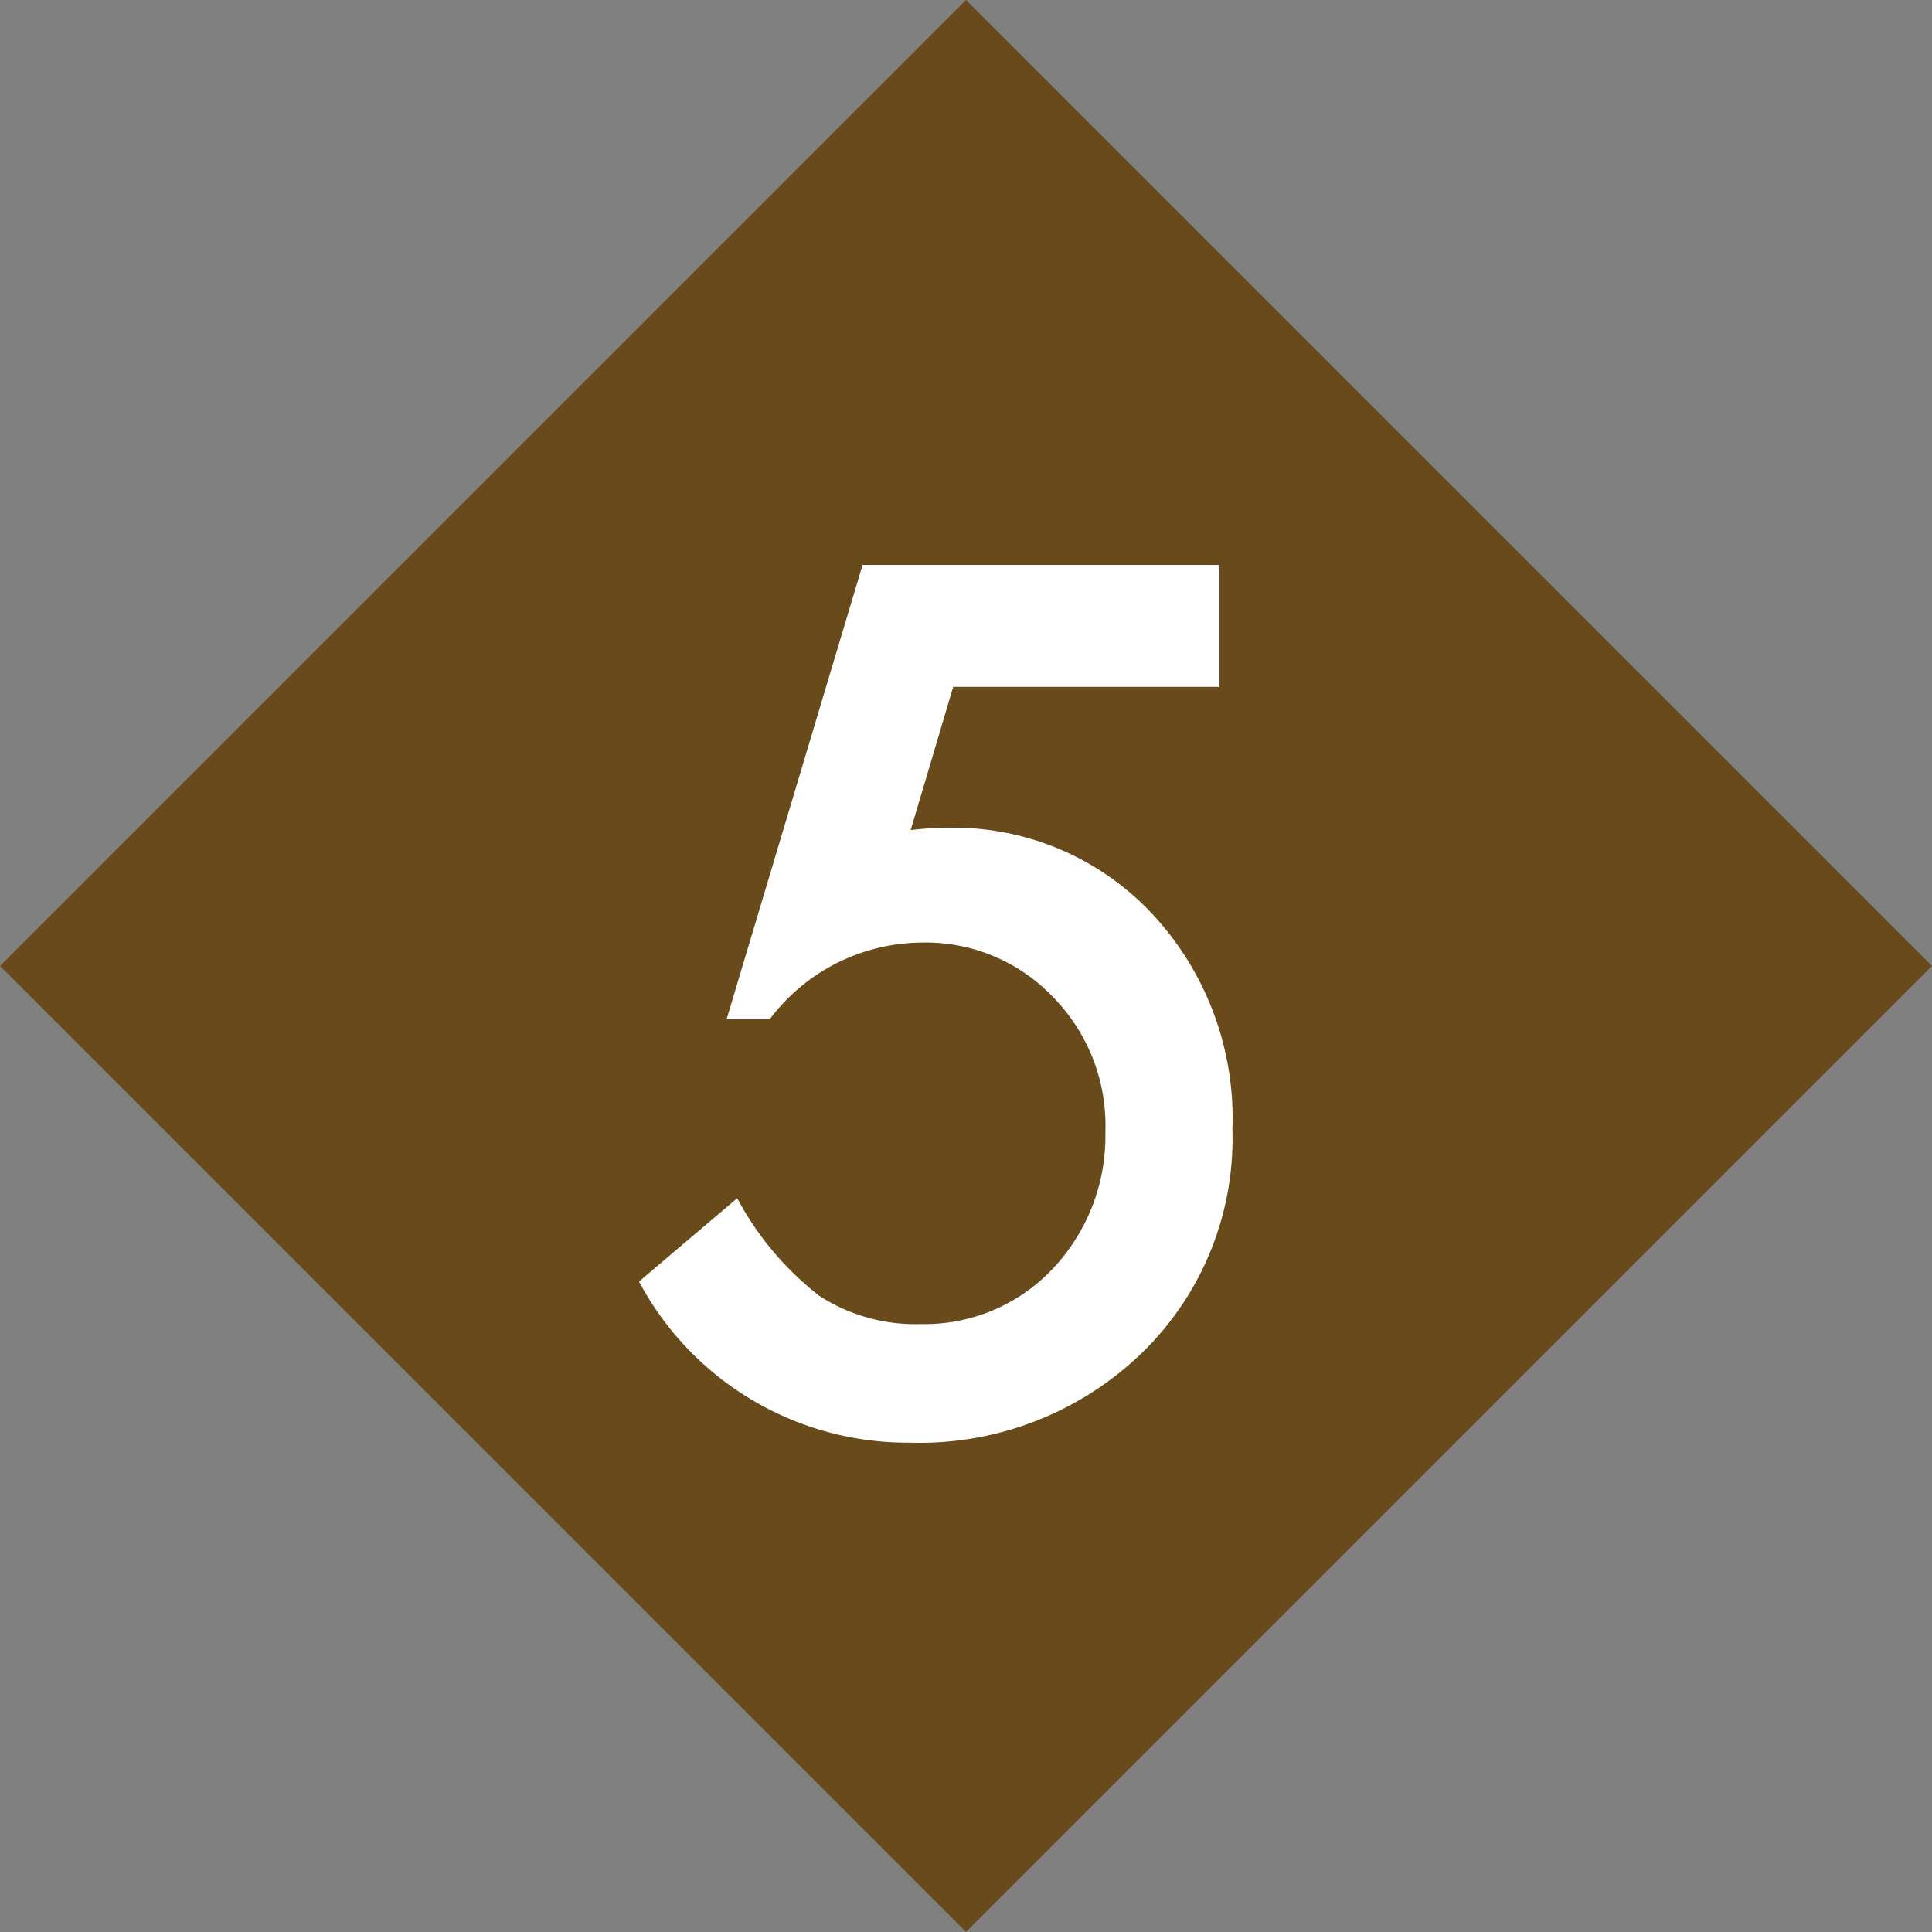
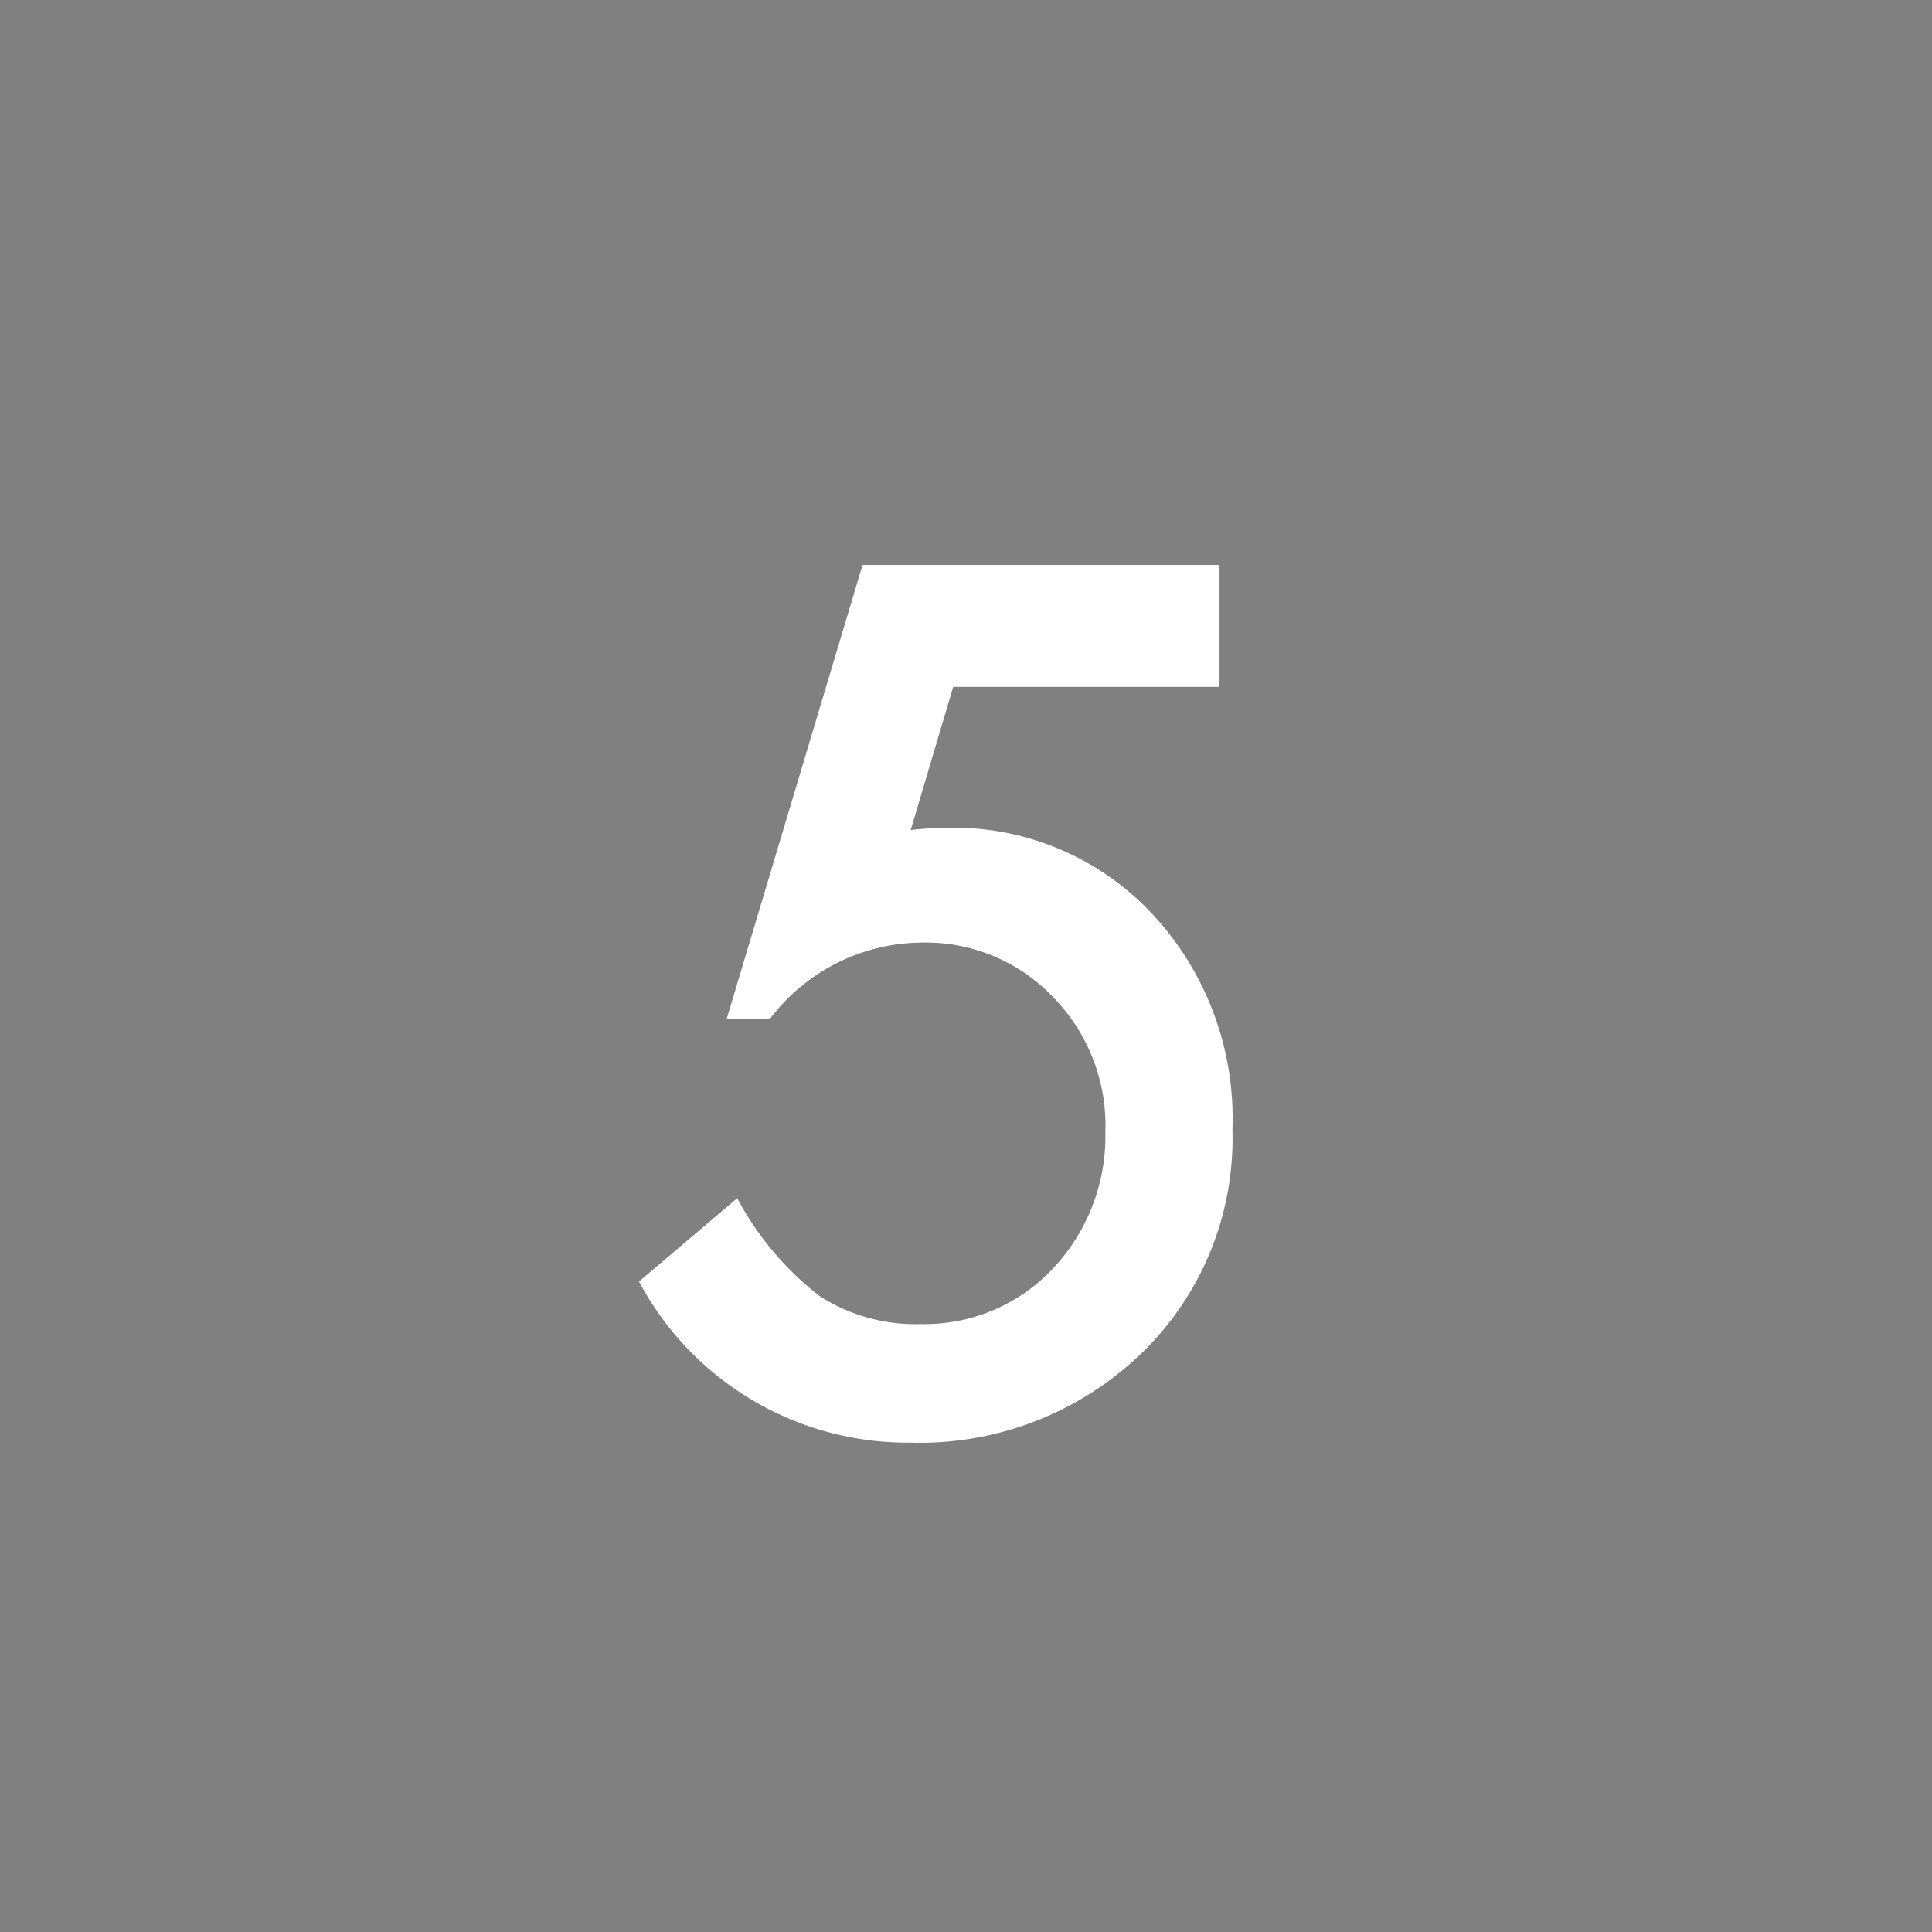
<svg xmlns="http://www.w3.org/2000/svg" width="43.841" height="43.841" viewBox="0 0 43.841 43.841">
  <rect x="0" y="0" width="43.841" height="43.841" fill="#808080" stroke="none" />
  <g id="テキスト20" transform="translate(-140 -7968.5)">
-     <path id="パス_5465" data-name="パス 5465" d="M0,0H31V31H0Z" transform="translate(140 7990.42) rotate(-45)" fill="#694a1b" />
    <path id="パス_5466" data-name="パス 5466" d="M13.673-16.834H7.63l-.965,3.25q.216-.025.413-.038t.362-.013a6.168,6.168,0,0,1,4.685,1.93,6.8,6.8,0,0,1,1.841,4.913,6.781,6.781,0,0,1-2.082,5.1A7.253,7.253,0,0,1,6.64.317,6.906,6.906,0,0,1,.5-3.339L2.729-5.23A6.925,6.925,0,0,0,4.6-3.009a4.009,4.009,0,0,0,2.3.635A3.989,3.989,0,0,0,9.877-3.618a4.374,4.374,0,0,0,1.206-3.11A4.158,4.158,0,0,0,9.89-9.8a3.983,3.983,0,0,0-2.983-1.231,4.351,4.351,0,0,0-3.44,1.739H2.488L5.573-19.6h8.1Z" transform="translate(154 8000.92)" fill="#fff" />
  </g>
</svg>